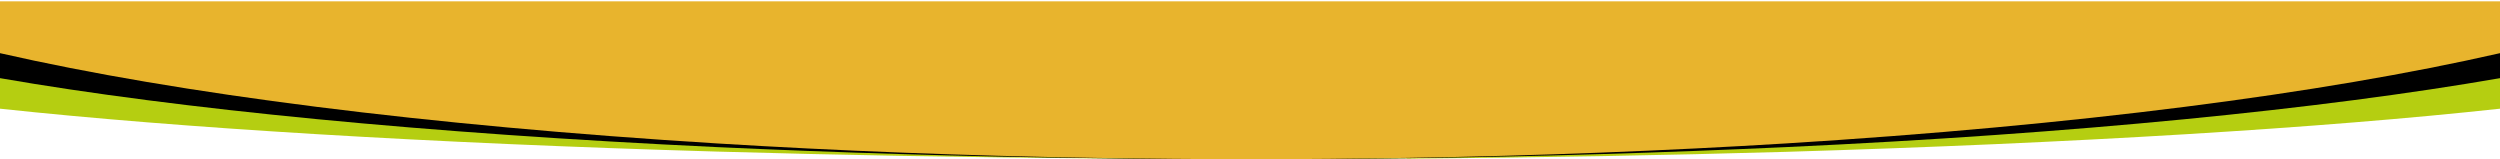
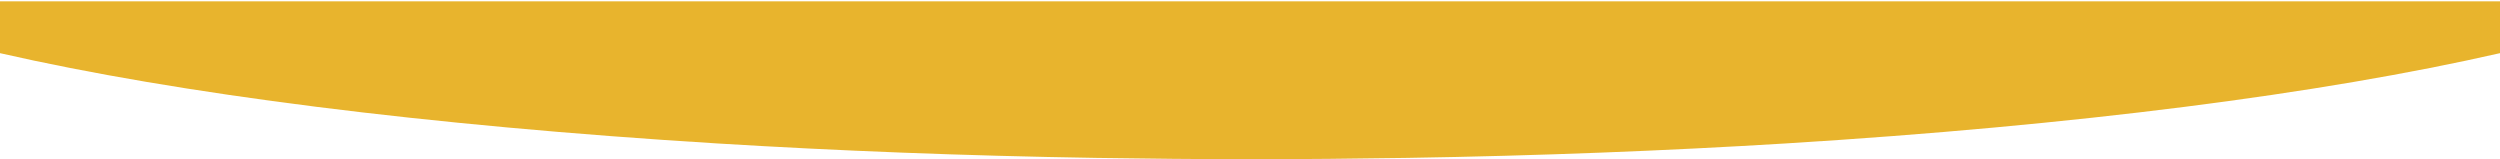
<svg xmlns="http://www.w3.org/2000/svg" xmlns:ns1="http://ns.adobe.com/AdobeIllustrator/10.0/" viewBox="0 0 950 60.5">
  <defs>
    <style>      .cls-1 {        fill: #b5ce11;      }      .cls-2 {        fill: none;      }      .cls-3 {        fill: #e8b42d;      }    </style>
  </defs>
  <g>
    <g id="svg389">
-       <path id="path380" class="cls-1" d="M534.5,60.2c-19.4.2-39.1.2-59,.2s-39.6,0-59-.2c-50.2-.4-98.5-1.3-144.1-2.6C162.3,54.4,68,48.6,0,41.3v-19.7h950v19.7c-68,7.4-161.3,13.1-271.3,16.4-45.7,1.3-94,2.2-144.1,2.6Z" />
-       <path id="path382" d="M534.5,60.1c-19.4.2-39.1.4-59,.4s-39.6-.1-59-.4c-50.2-.6-98.5-2.1-144.1-4.2C162.3,50.7,68,41.5,0,29.7v-15.6h950v15.6c-68,11.8-161.3,21.1-271.3,26.2-45.7,2.1-94,3.6-144.1,4.2Z" />
      <path id="path384" class="cls-2" d="M416.5,60c19.4.3,39.1.5,59,.5s39.6-.2,59-.5C712.2,55.8,863.4,32.7,950,0v.5H0V0c86.6,32.7,238.8,55.8,416.5,60Z" ns1:knockout="Off" />
      <path id="path386" class="cls-3" d="M534.5,60c-19.4.3-39.1.5-59,.5s-39.6-.2-59-.5c-50.2-.8-98.5-2.7-144.1-5.5C162.3,47.7,68,35.7,0,20.2V.5h950v19.7c-68,15.5-161.3,27.5-271.3,34.3-45.7,2.8-94,4.7-144.1,5.5Z" />
    </g>
  </g>
</svg>